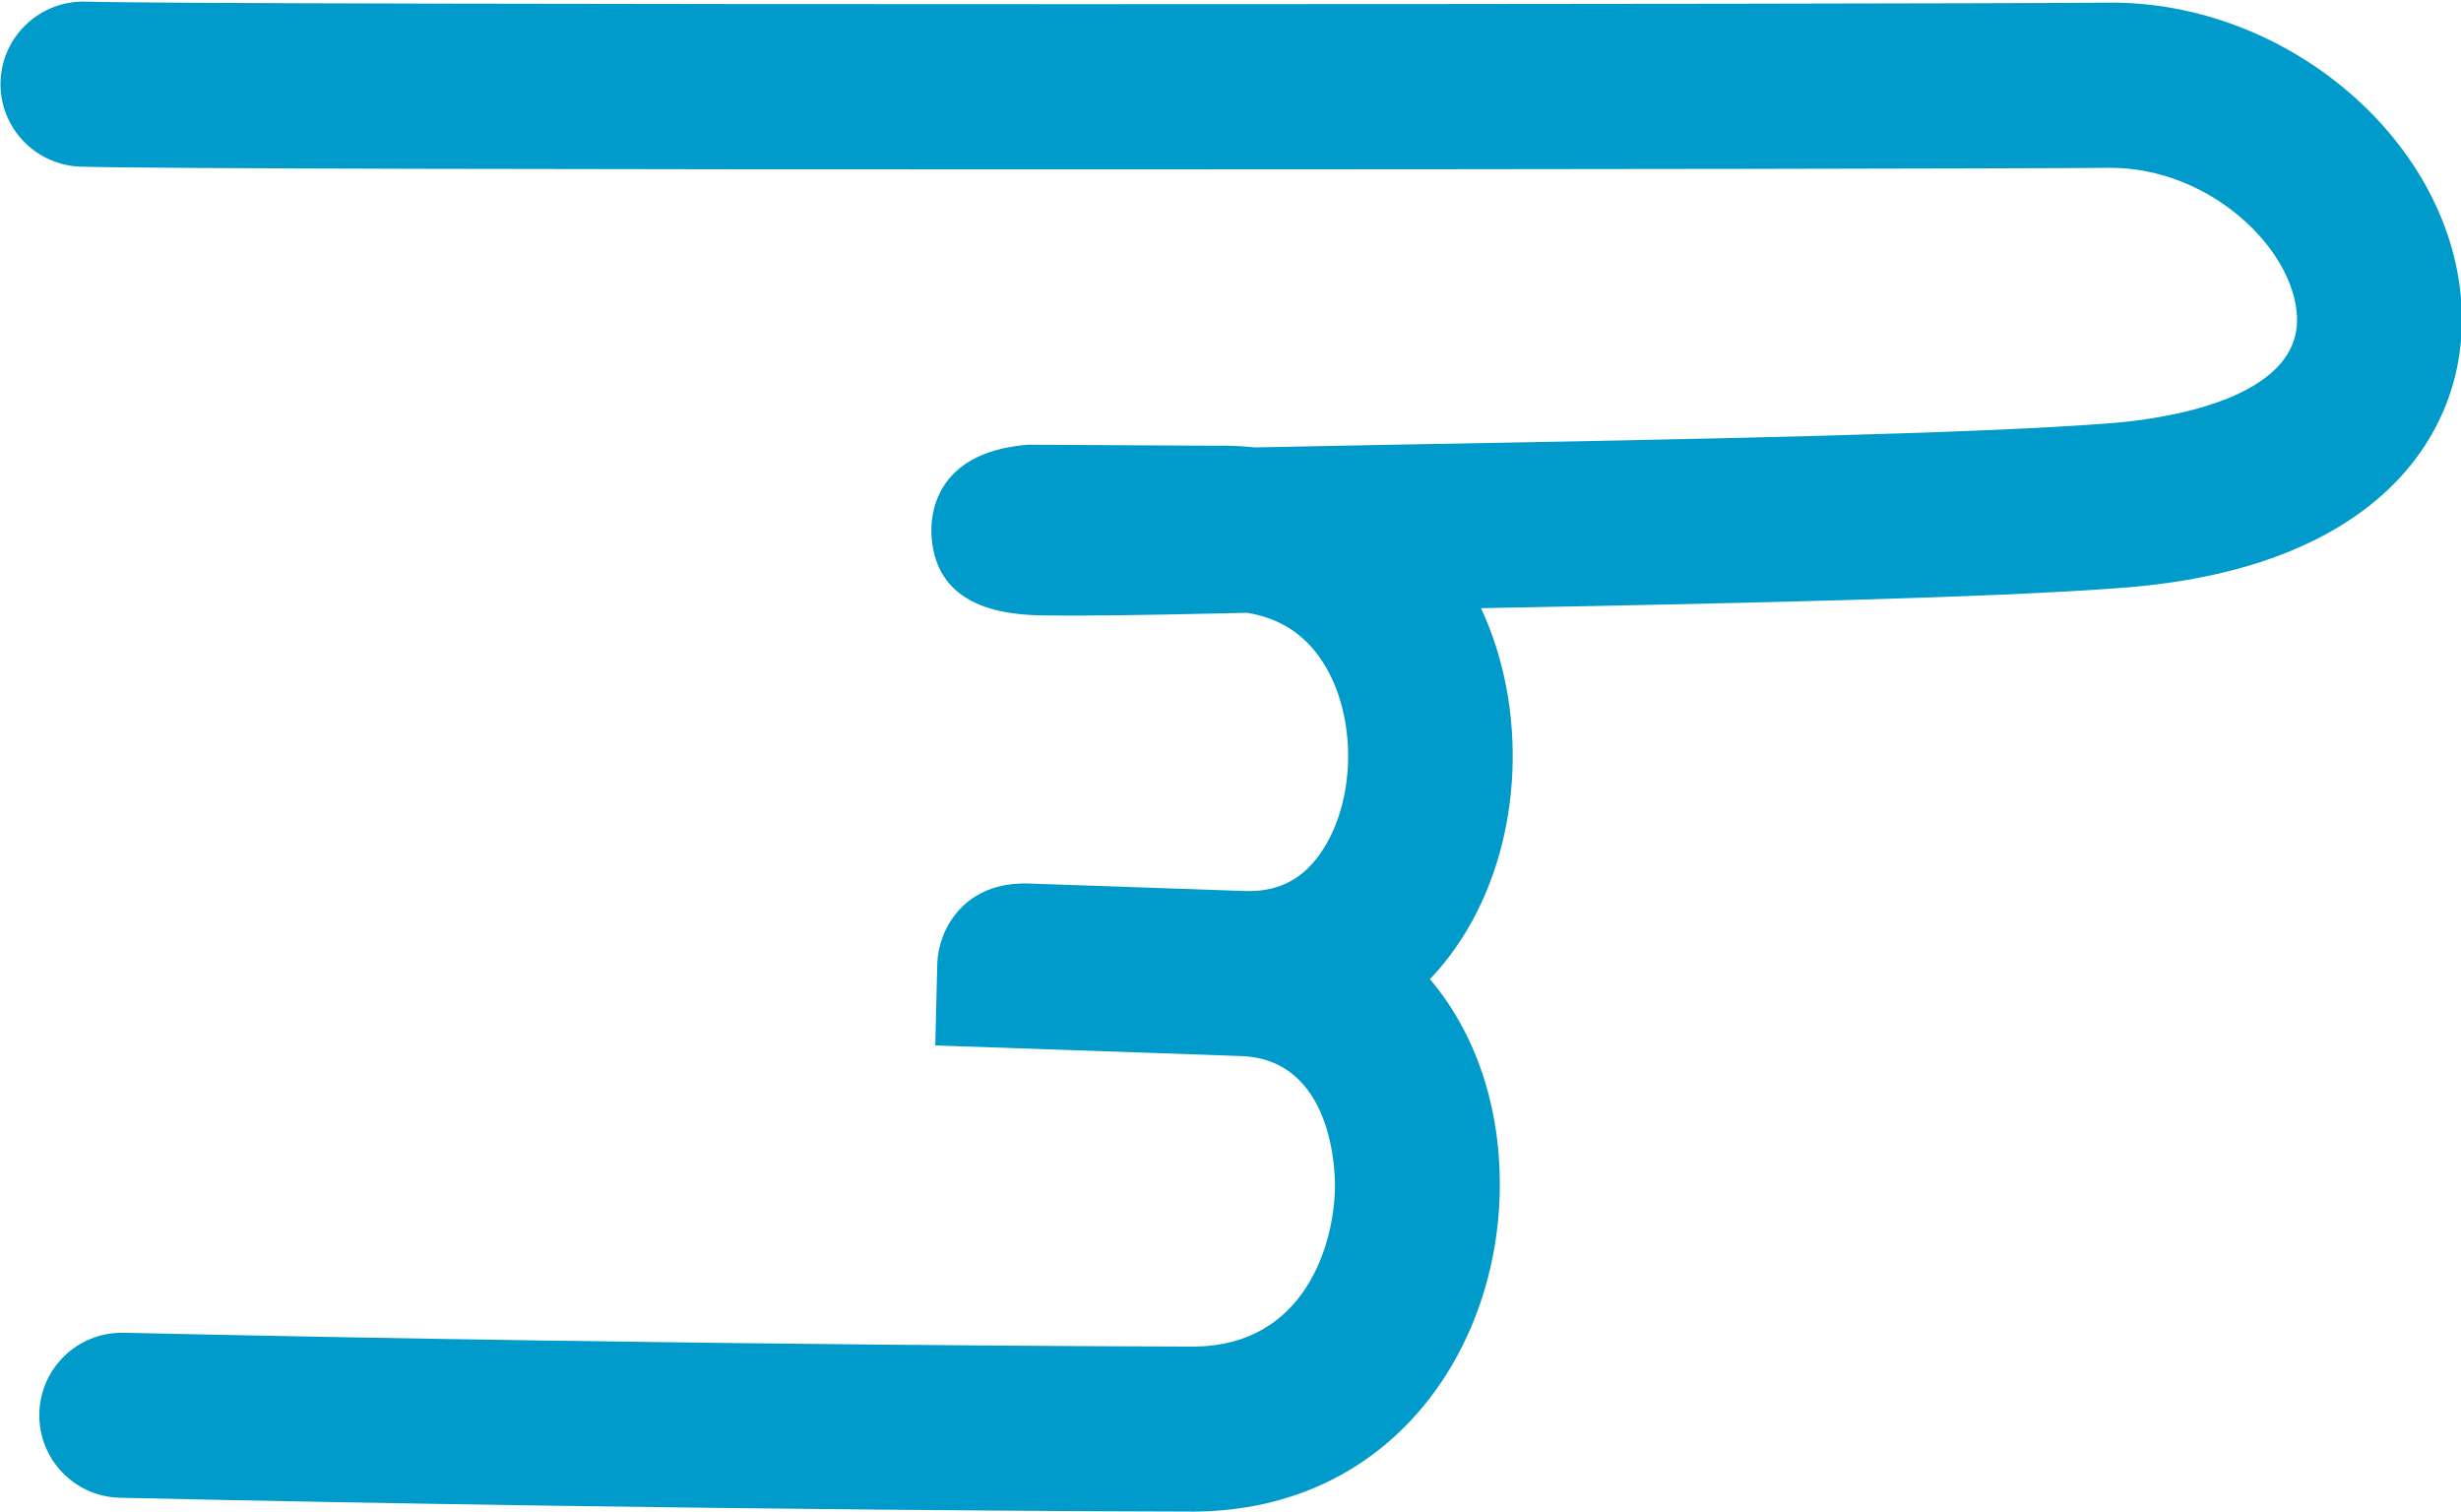
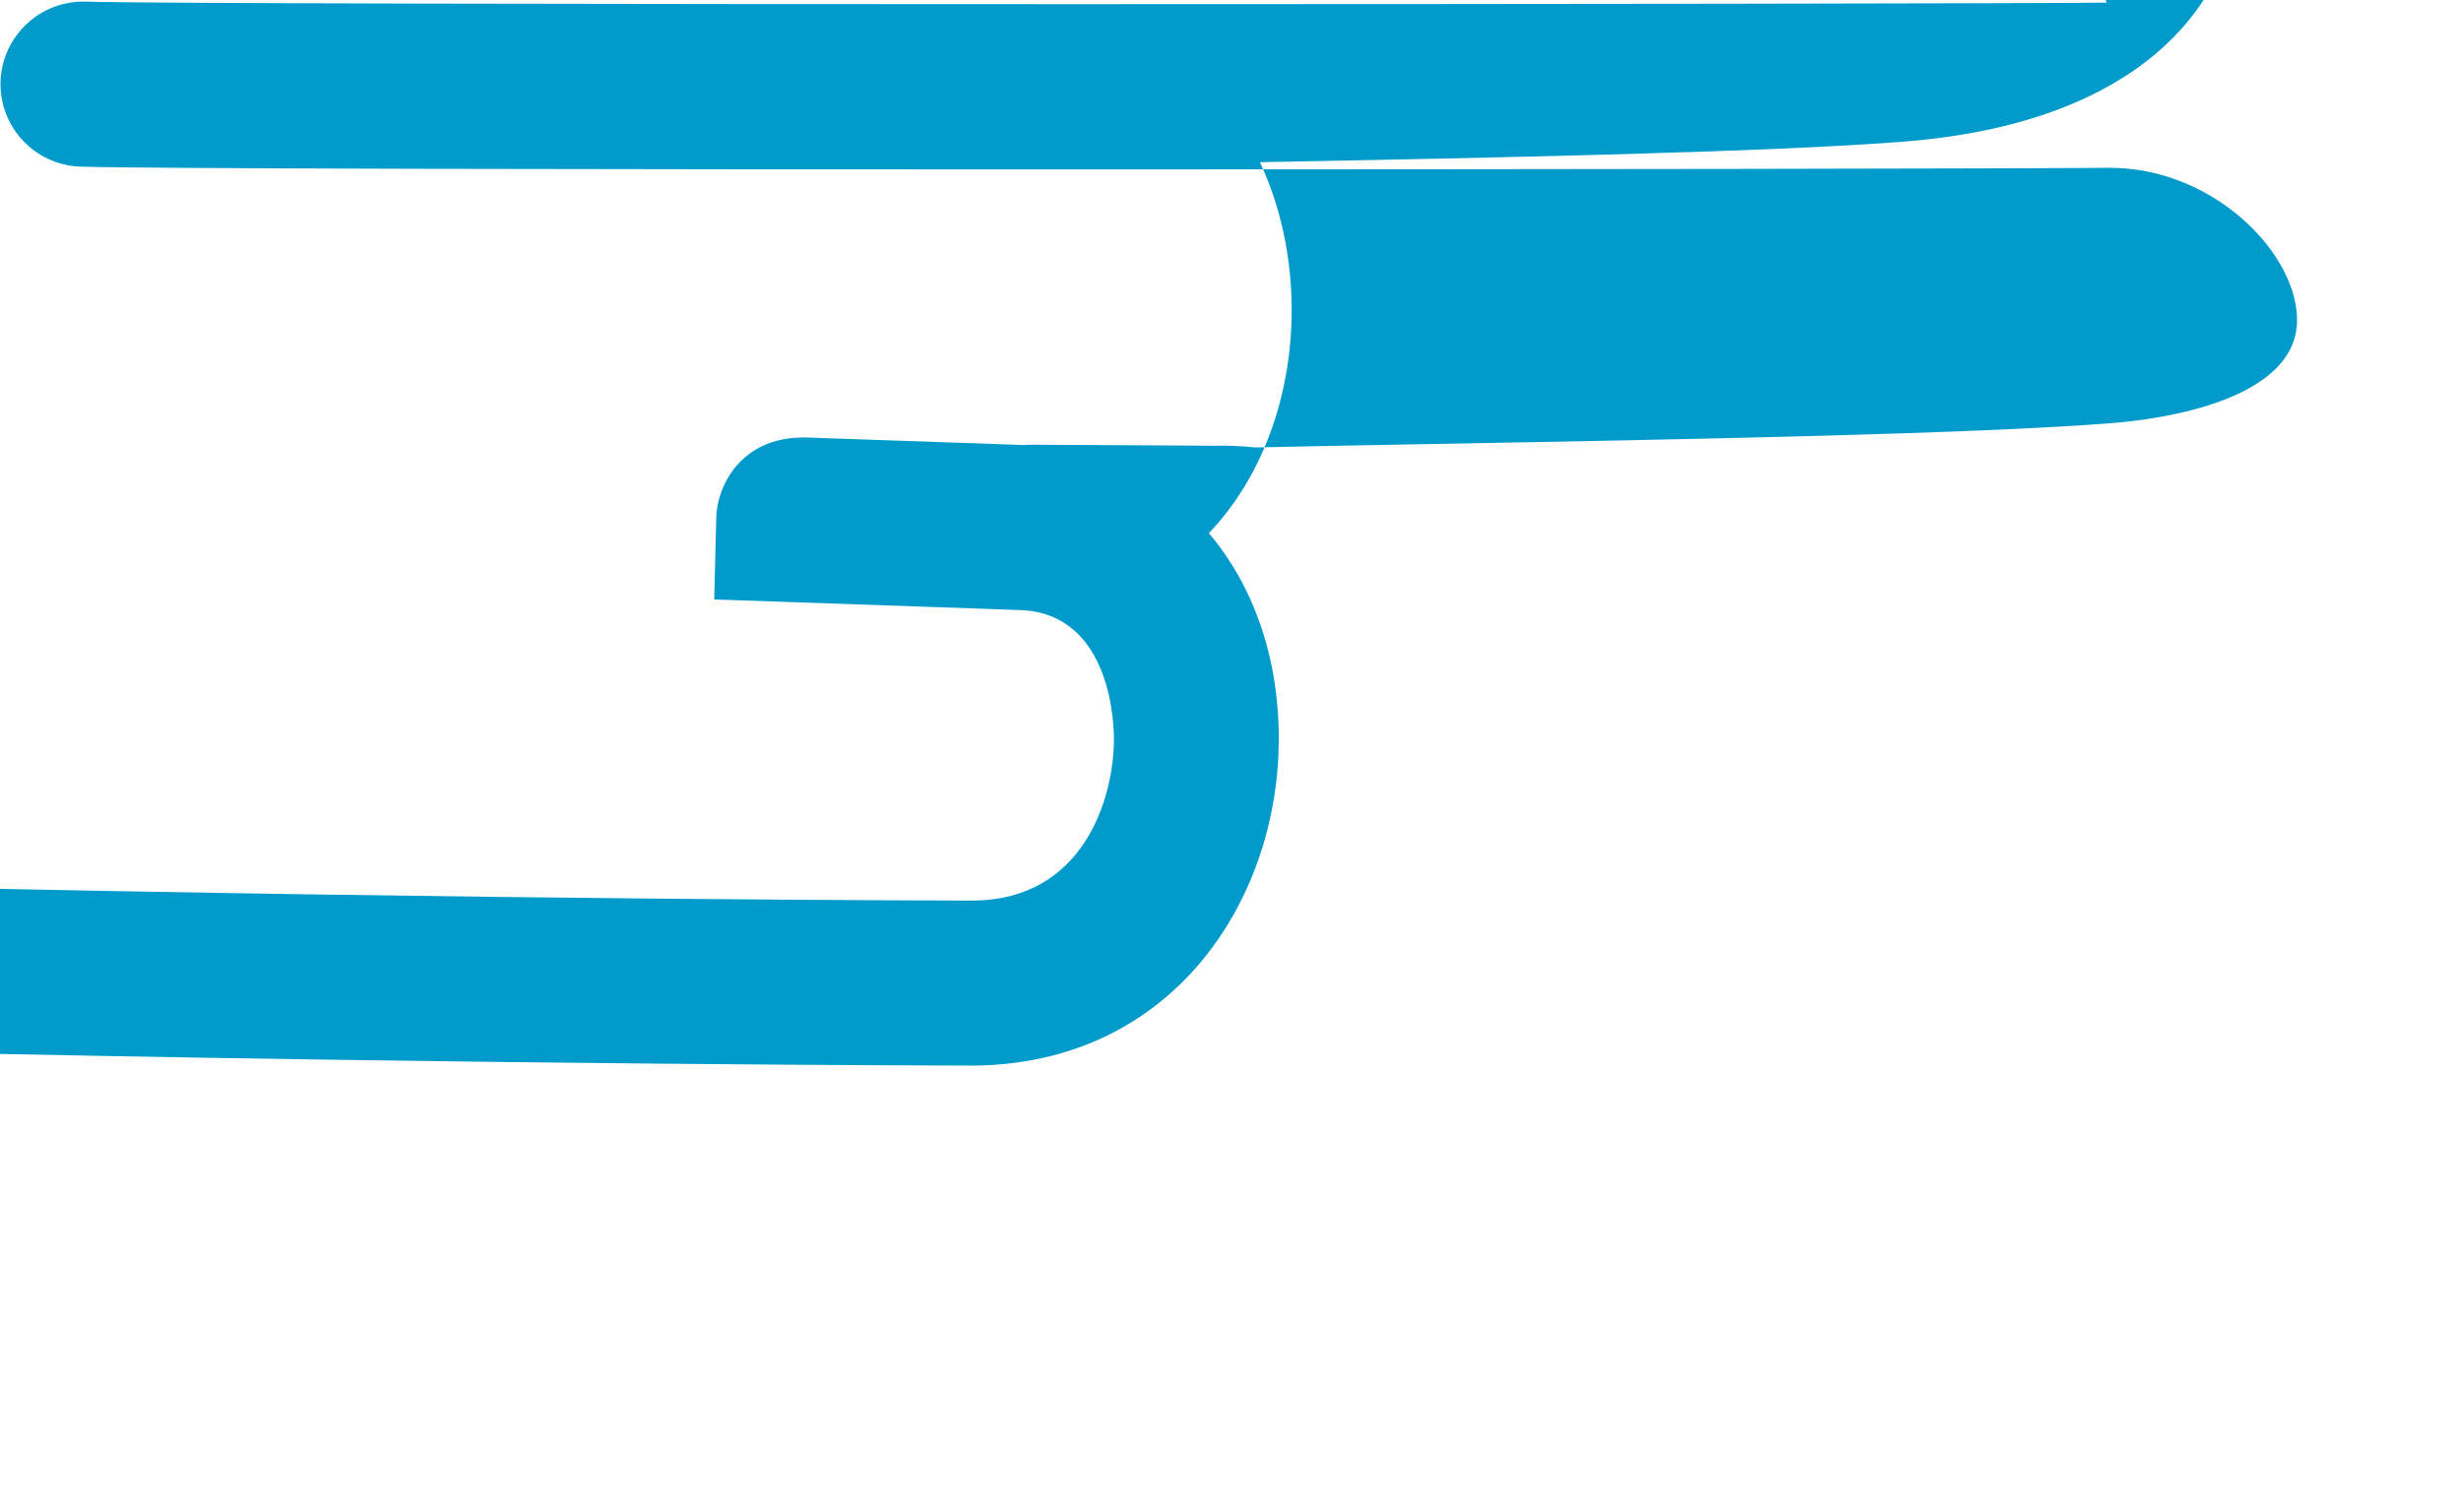
<svg xmlns="http://www.w3.org/2000/svg" version="1.1" id="Ebene_1" x="0" y="0" viewBox="0 0 367.1 225.5" xml:space="preserve">
  <style type="text/css" id="style2" />
  <g id="g6" transform="translate(-271 -424) scale(2.548)">
-     <path d="m 229.7,166.56 c -10.06,0.1 -111.73,0.16 -118.31,-0.06 -2.67,-0.08 -4.9,2 -5,4.66 -0.09,2.67 2,4.9 4.66,5 7.31,0.25 109.65,0.16 118.74,0.07 0.04,0 0.07,0 0.11,0 5.85,0 10.75,4.74 10.93,8.71 0.22,4.96 -8.18,6.02 -10.77,6.23 -7.99,0.64 -24.98,0.96 -39.96,1.23 -3.61,0.07 -7.09,0.13 -10.26,0.2 -0.77,-0.08 -1.56,-0.12 -2.37,-0.1 l -10.89,-0.06 -0.25,0.02 c -5.31,0.51 -5.51,4.18 -5.44,5.3 0.28,4.62 5.01,4.67 7.03,4.68 2.01,0.02 5.27,-0.02 9.69,-0.12 0.58,-0.01 1.16,-0.03 1.76,-0.04 2.05,0.34 3.57,1.39 4.62,3.2 1.74,3 1.72,7.49 -0.05,10.45 -1.09,1.83 -2.6,2.69 -4.61,2.64 -0.02,0 -0.04,0 -0.06,0 0,0 0,0 0,0 l -12.69,-0.44 c -0.02,0 -0.03,0 -0.05,0 l -0.29,-0.01 v 0.01 c -3.55,0.04 -4.94,2.77 -5.01,4.65 l -0.12,4.83 15.92,0.55 c 0.6,0.02 1.23,0.04 1.9,0.07 0.03,0 0.06,0 0.09,0 5.4,0.2 5.5,6.86 5.49,7.63 -0.03,3.45 -1.8,9.31 -8.21,9.38 -0.28,0 -28.36,-0.04 -62.7,-0.81 -0.04,0 -0.07,0 -0.11,0 -2.62,0 -4.77,2.09 -4.83,4.72 -0.06,2.67 2.05,4.88 4.72,4.94 34.44,0.77 62.62,0.81 62.96,0.81 11.6,-0.13 17.75,-9.64 17.82,-18.97 0.04,-4.87 -1.48,-9.12 -4.09,-12.2 0.8,-0.84 1.52,-1.79 2.15,-2.84 3.29,-5.49 3.57,-13.03 0.84,-18.88 14.39,-0.27 29.98,-0.59 37.76,-1.21 14.97,-1.2 19.97,-9.21 19.65,-16.3 -0.41,-9.66 -10.12,-18.08 -20.77,-17.94 z" id="path4" fill="#009acb" />
+     <path d="m 229.7,166.56 c -10.06,0.1 -111.73,0.16 -118.31,-0.06 -2.67,-0.08 -4.9,2 -5,4.66 -0.09,2.67 2,4.9 4.66,5 7.31,0.25 109.65,0.16 118.74,0.07 0.04,0 0.07,0 0.11,0 5.85,0 10.75,4.74 10.93,8.71 0.22,4.96 -8.18,6.02 -10.77,6.23 -7.99,0.64 -24.98,0.96 -39.96,1.23 -3.61,0.07 -7.09,0.13 -10.26,0.2 -0.77,-0.08 -1.56,-0.12 -2.37,-0.1 l -10.89,-0.06 -0.25,0.02 l -12.69,-0.44 c -0.02,0 -0.03,0 -0.05,0 l -0.29,-0.01 v 0.01 c -3.55,0.04 -4.94,2.77 -5.01,4.65 l -0.12,4.83 15.92,0.55 c 0.6,0.02 1.23,0.04 1.9,0.07 0.03,0 0.06,0 0.09,0 5.4,0.2 5.5,6.86 5.49,7.63 -0.03,3.45 -1.8,9.31 -8.21,9.38 -0.28,0 -28.36,-0.04 -62.7,-0.81 -0.04,0 -0.07,0 -0.11,0 -2.62,0 -4.77,2.09 -4.83,4.72 -0.06,2.67 2.05,4.88 4.72,4.94 34.44,0.77 62.62,0.81 62.96,0.81 11.6,-0.13 17.75,-9.64 17.82,-18.97 0.04,-4.87 -1.48,-9.12 -4.09,-12.2 0.8,-0.84 1.52,-1.79 2.15,-2.84 3.29,-5.49 3.57,-13.03 0.84,-18.88 14.39,-0.27 29.98,-0.59 37.76,-1.21 14.97,-1.2 19.97,-9.21 19.65,-16.3 -0.41,-9.66 -10.12,-18.08 -20.77,-17.94 z" id="path4" fill="#009acb" />
  </g>
</svg>